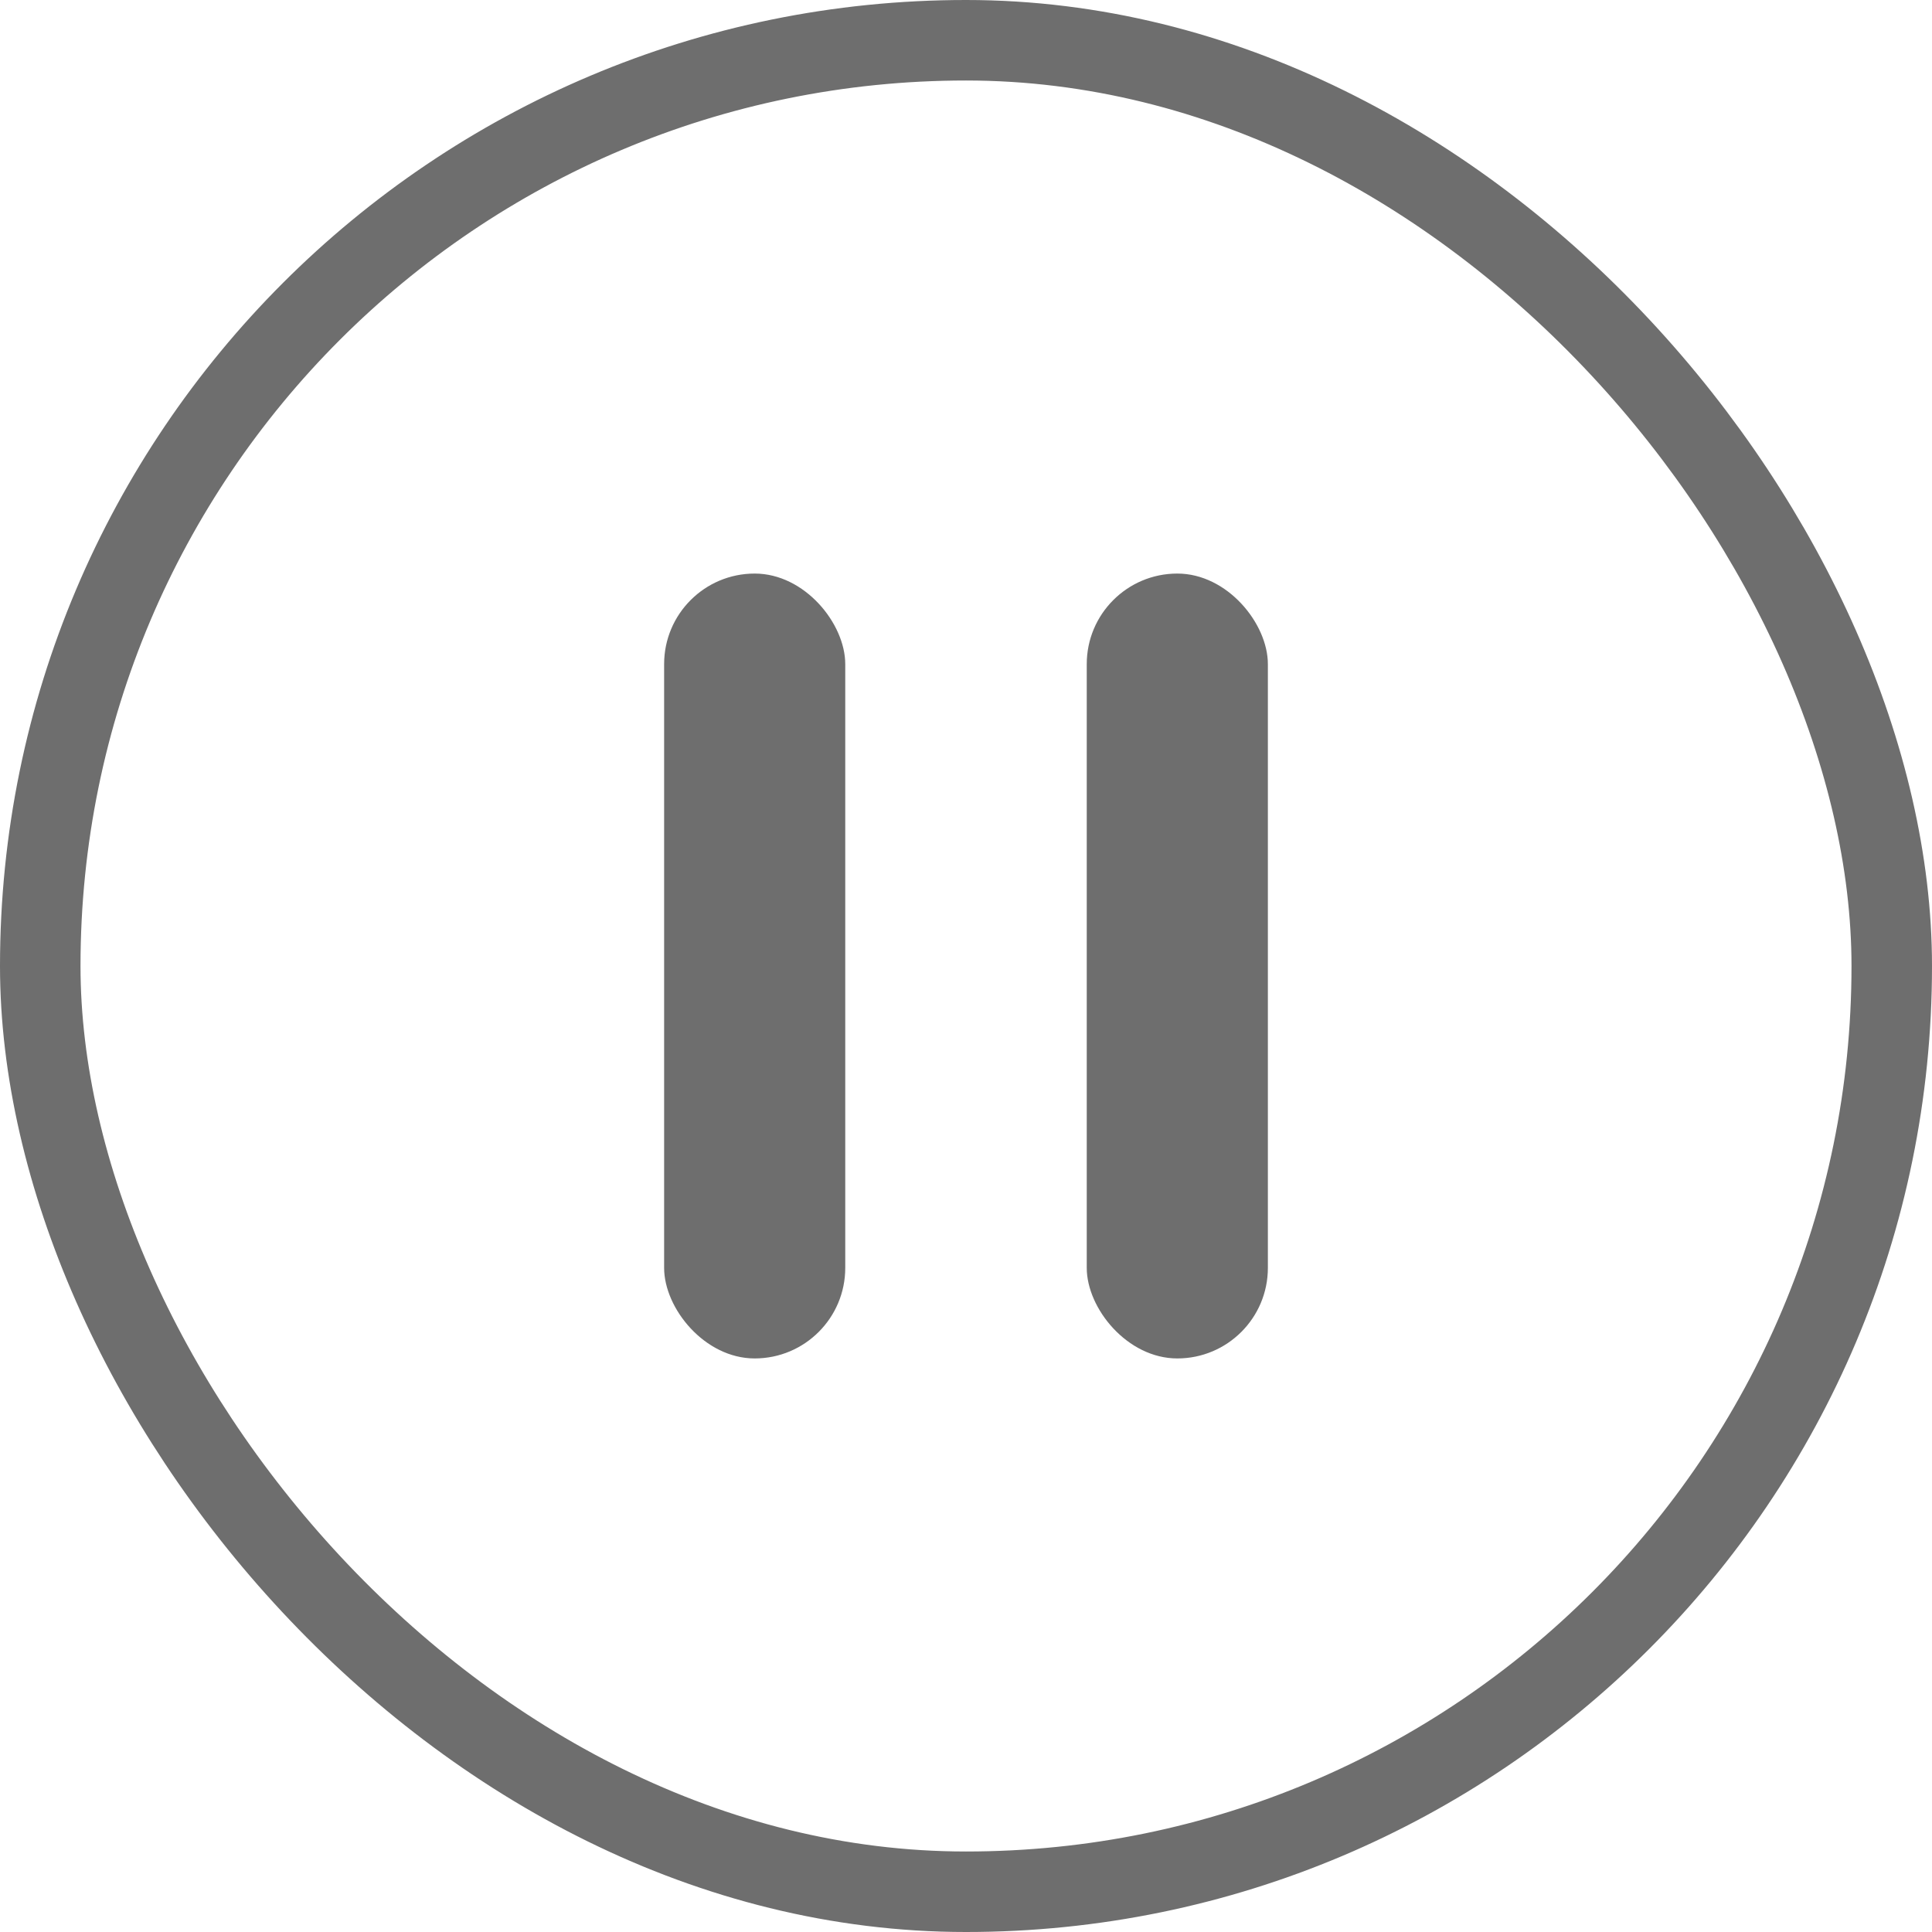
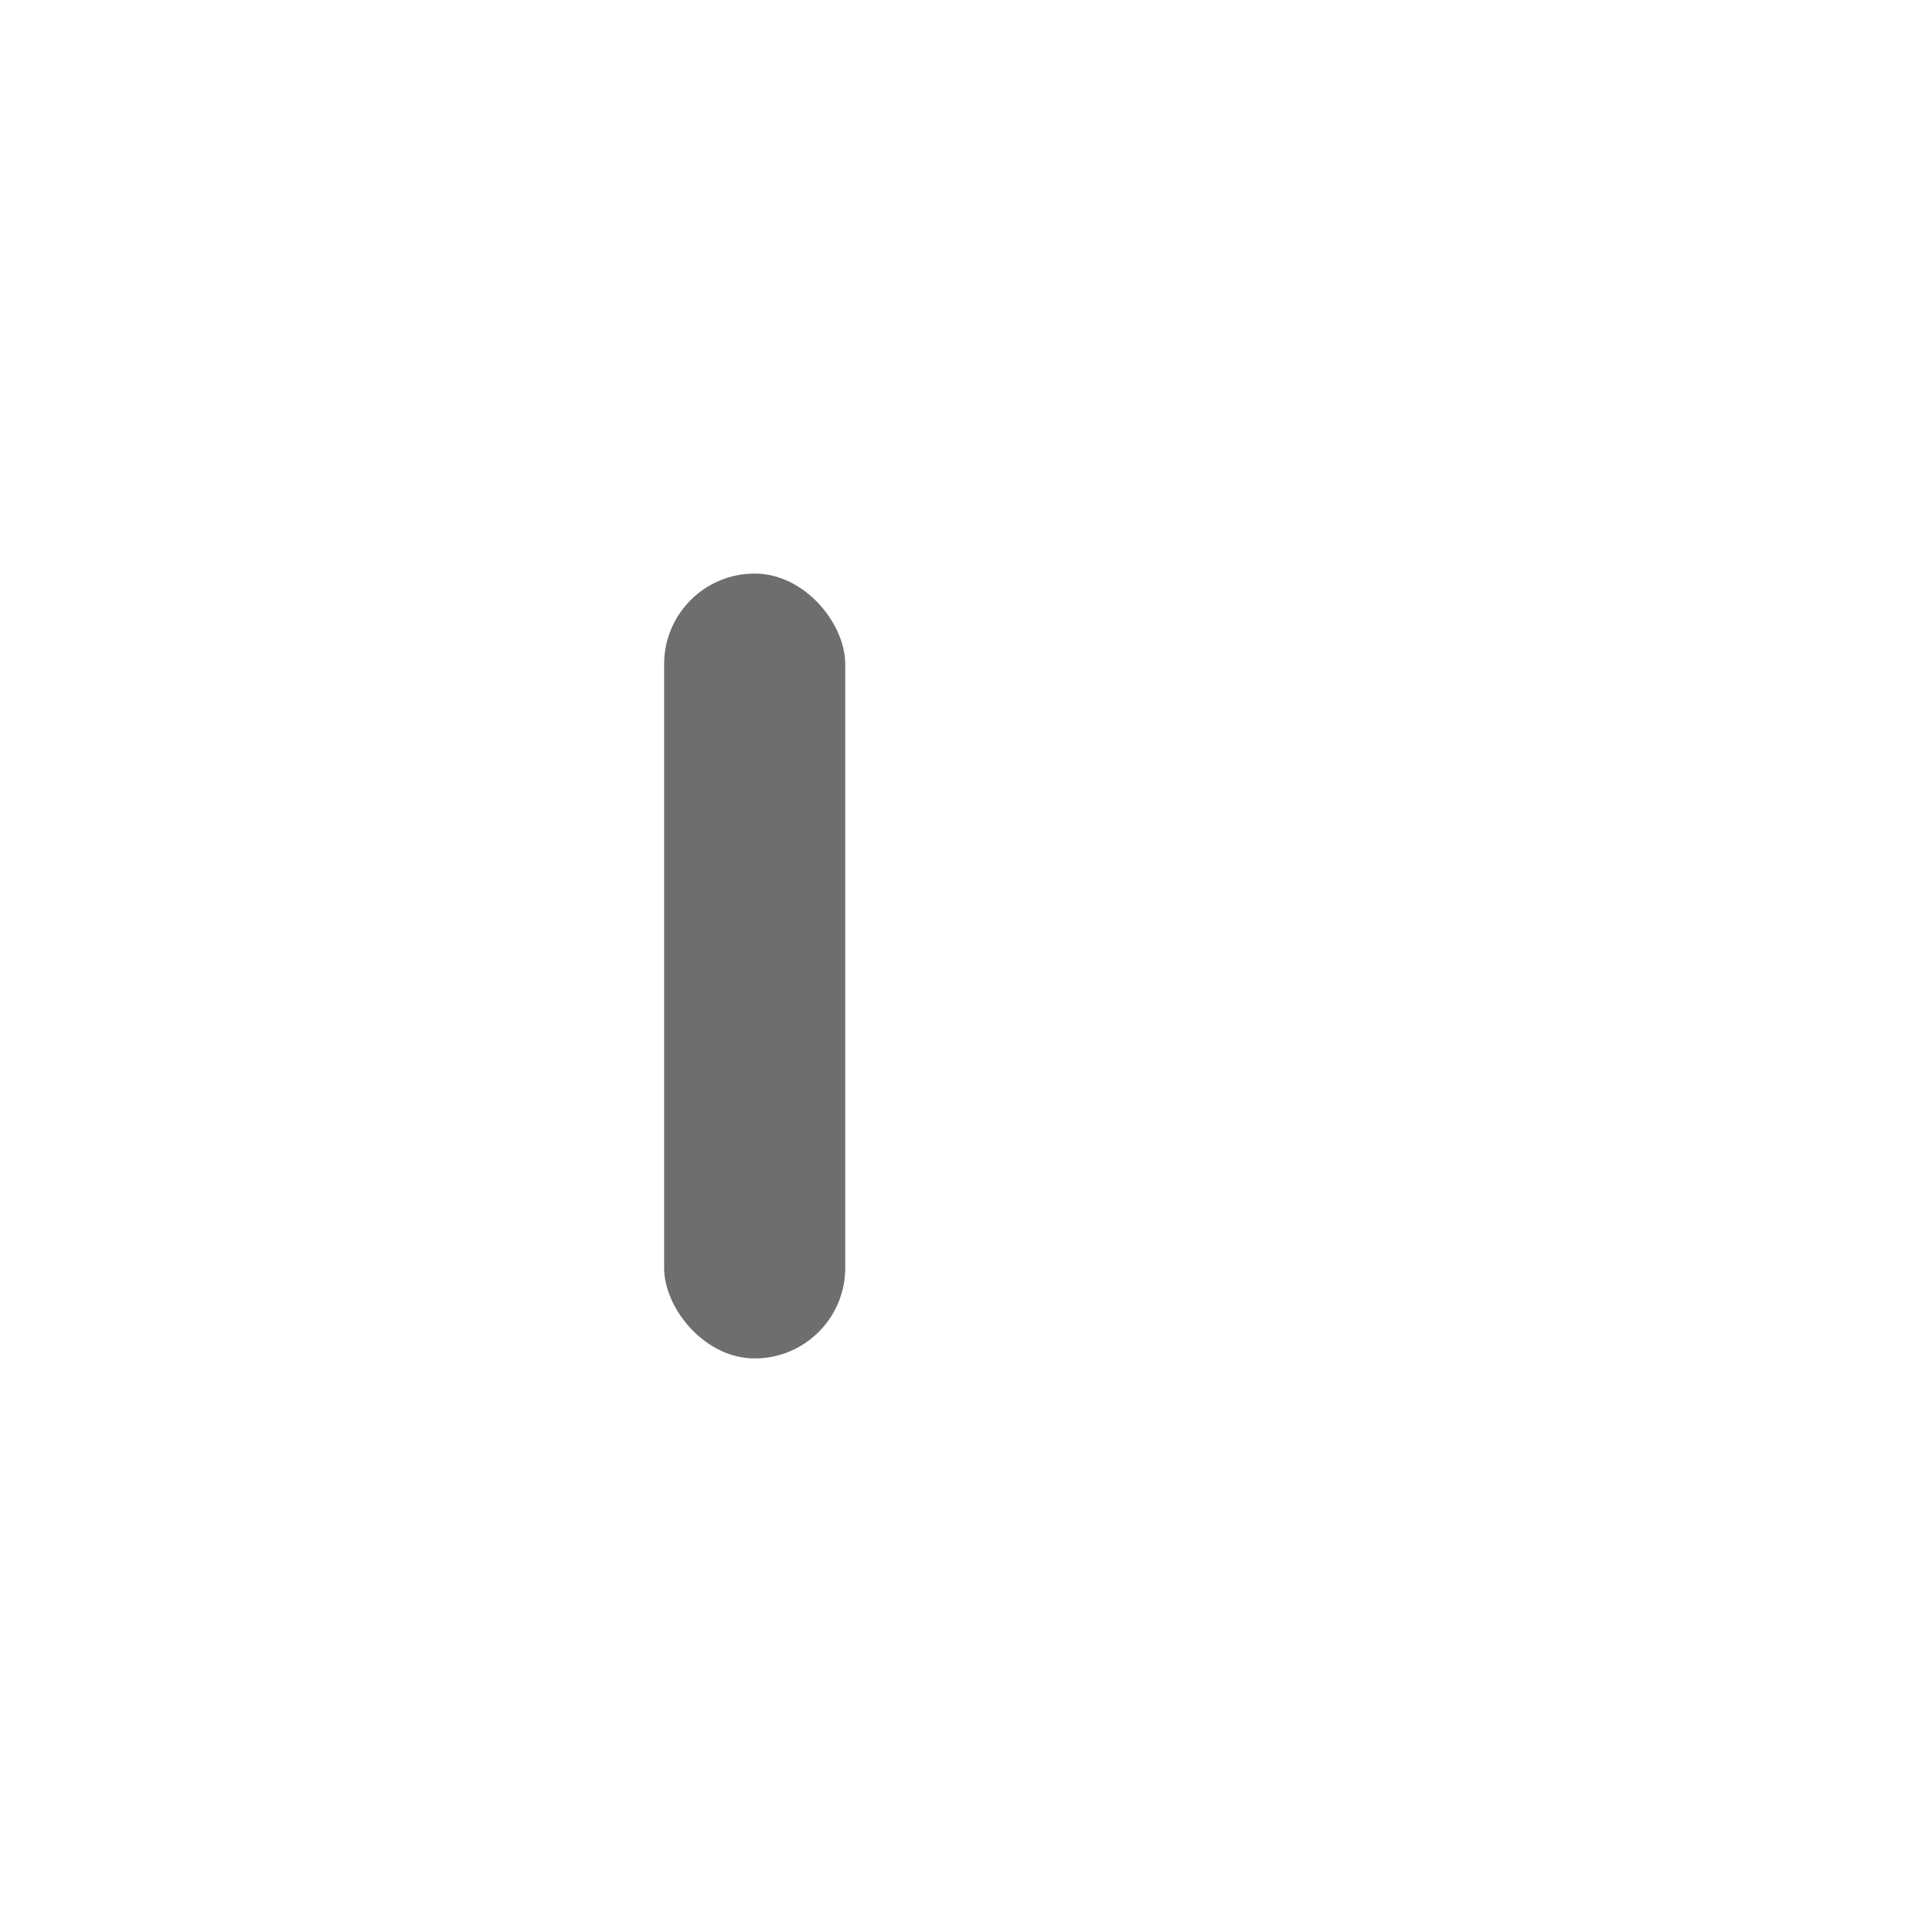
<svg xmlns="http://www.w3.org/2000/svg" width="24" height="24" viewBox="0 0 24 24" fill="none">
-   <rect x="0.5" y="0.5" width="23" height="23" rx="11.5" stroke="#6E6E6E" />
  <rect x="8.25" y="7.125" width="2.25" height="9.75" rx="1.125" fill="#6E6E6E" />
-   <rect x="13.5" y="7.125" width="2.25" height="9.75" rx="1.125" fill="#6E6E6E" />
</svg>